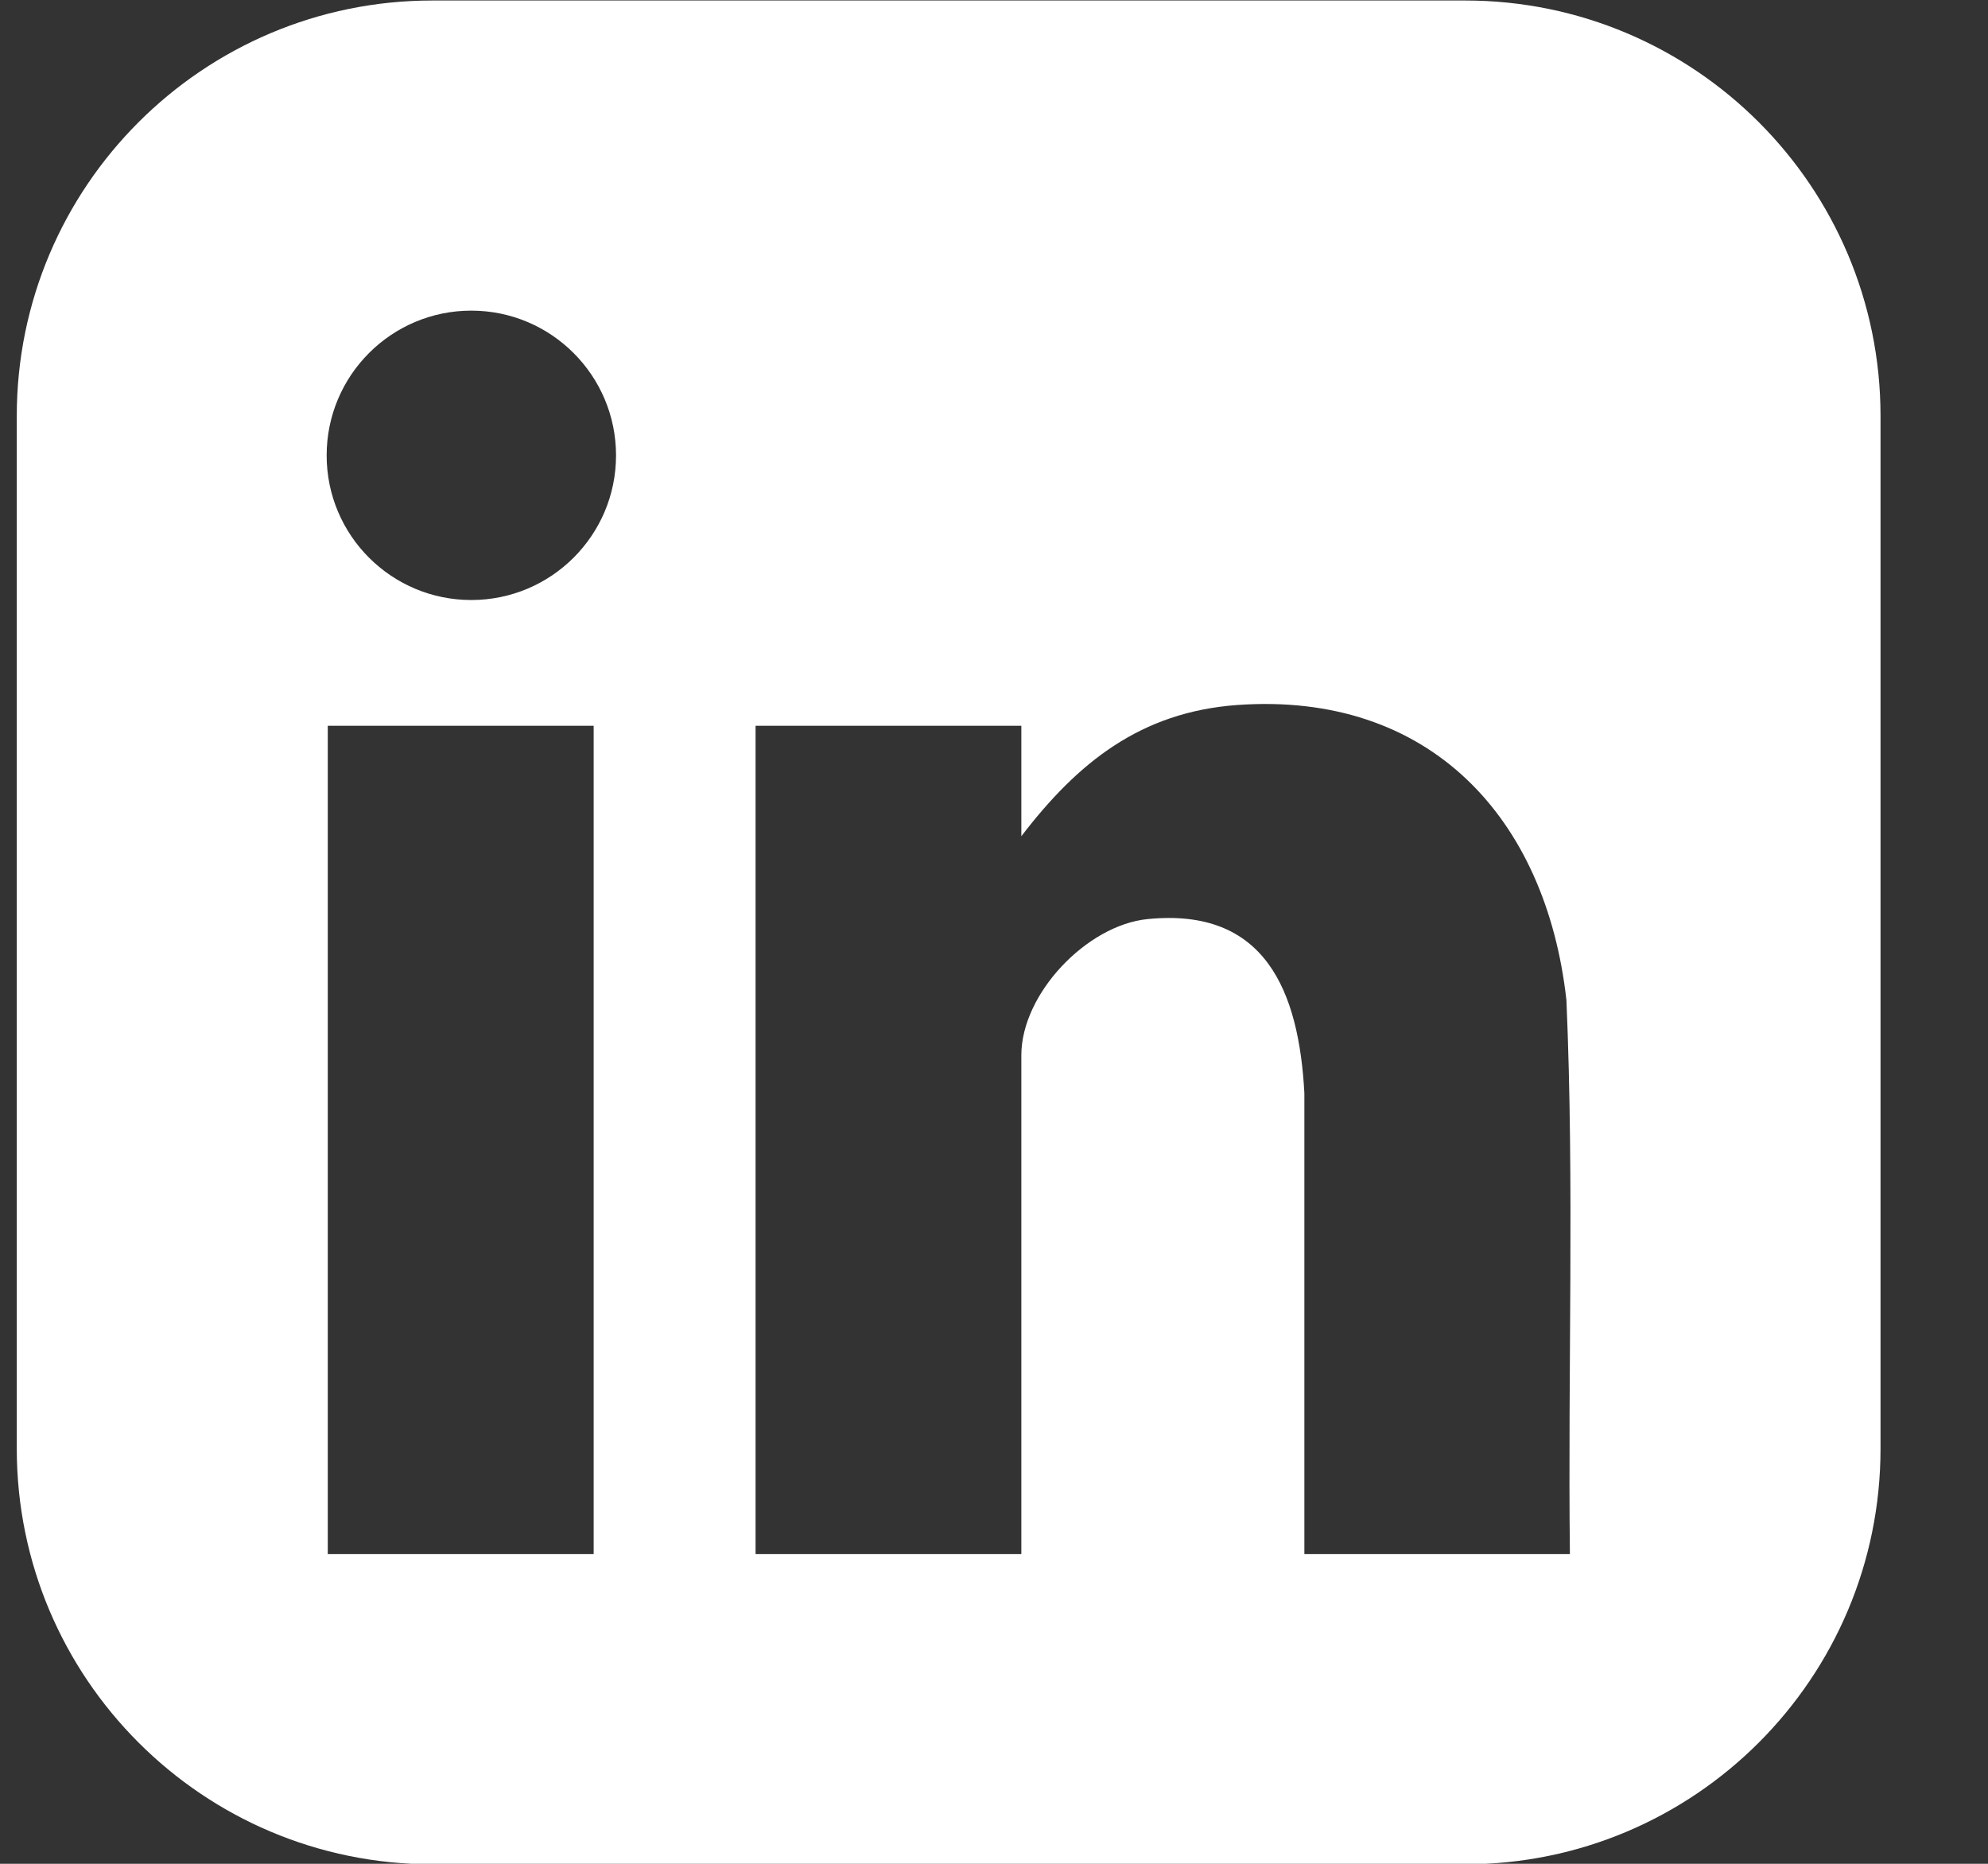
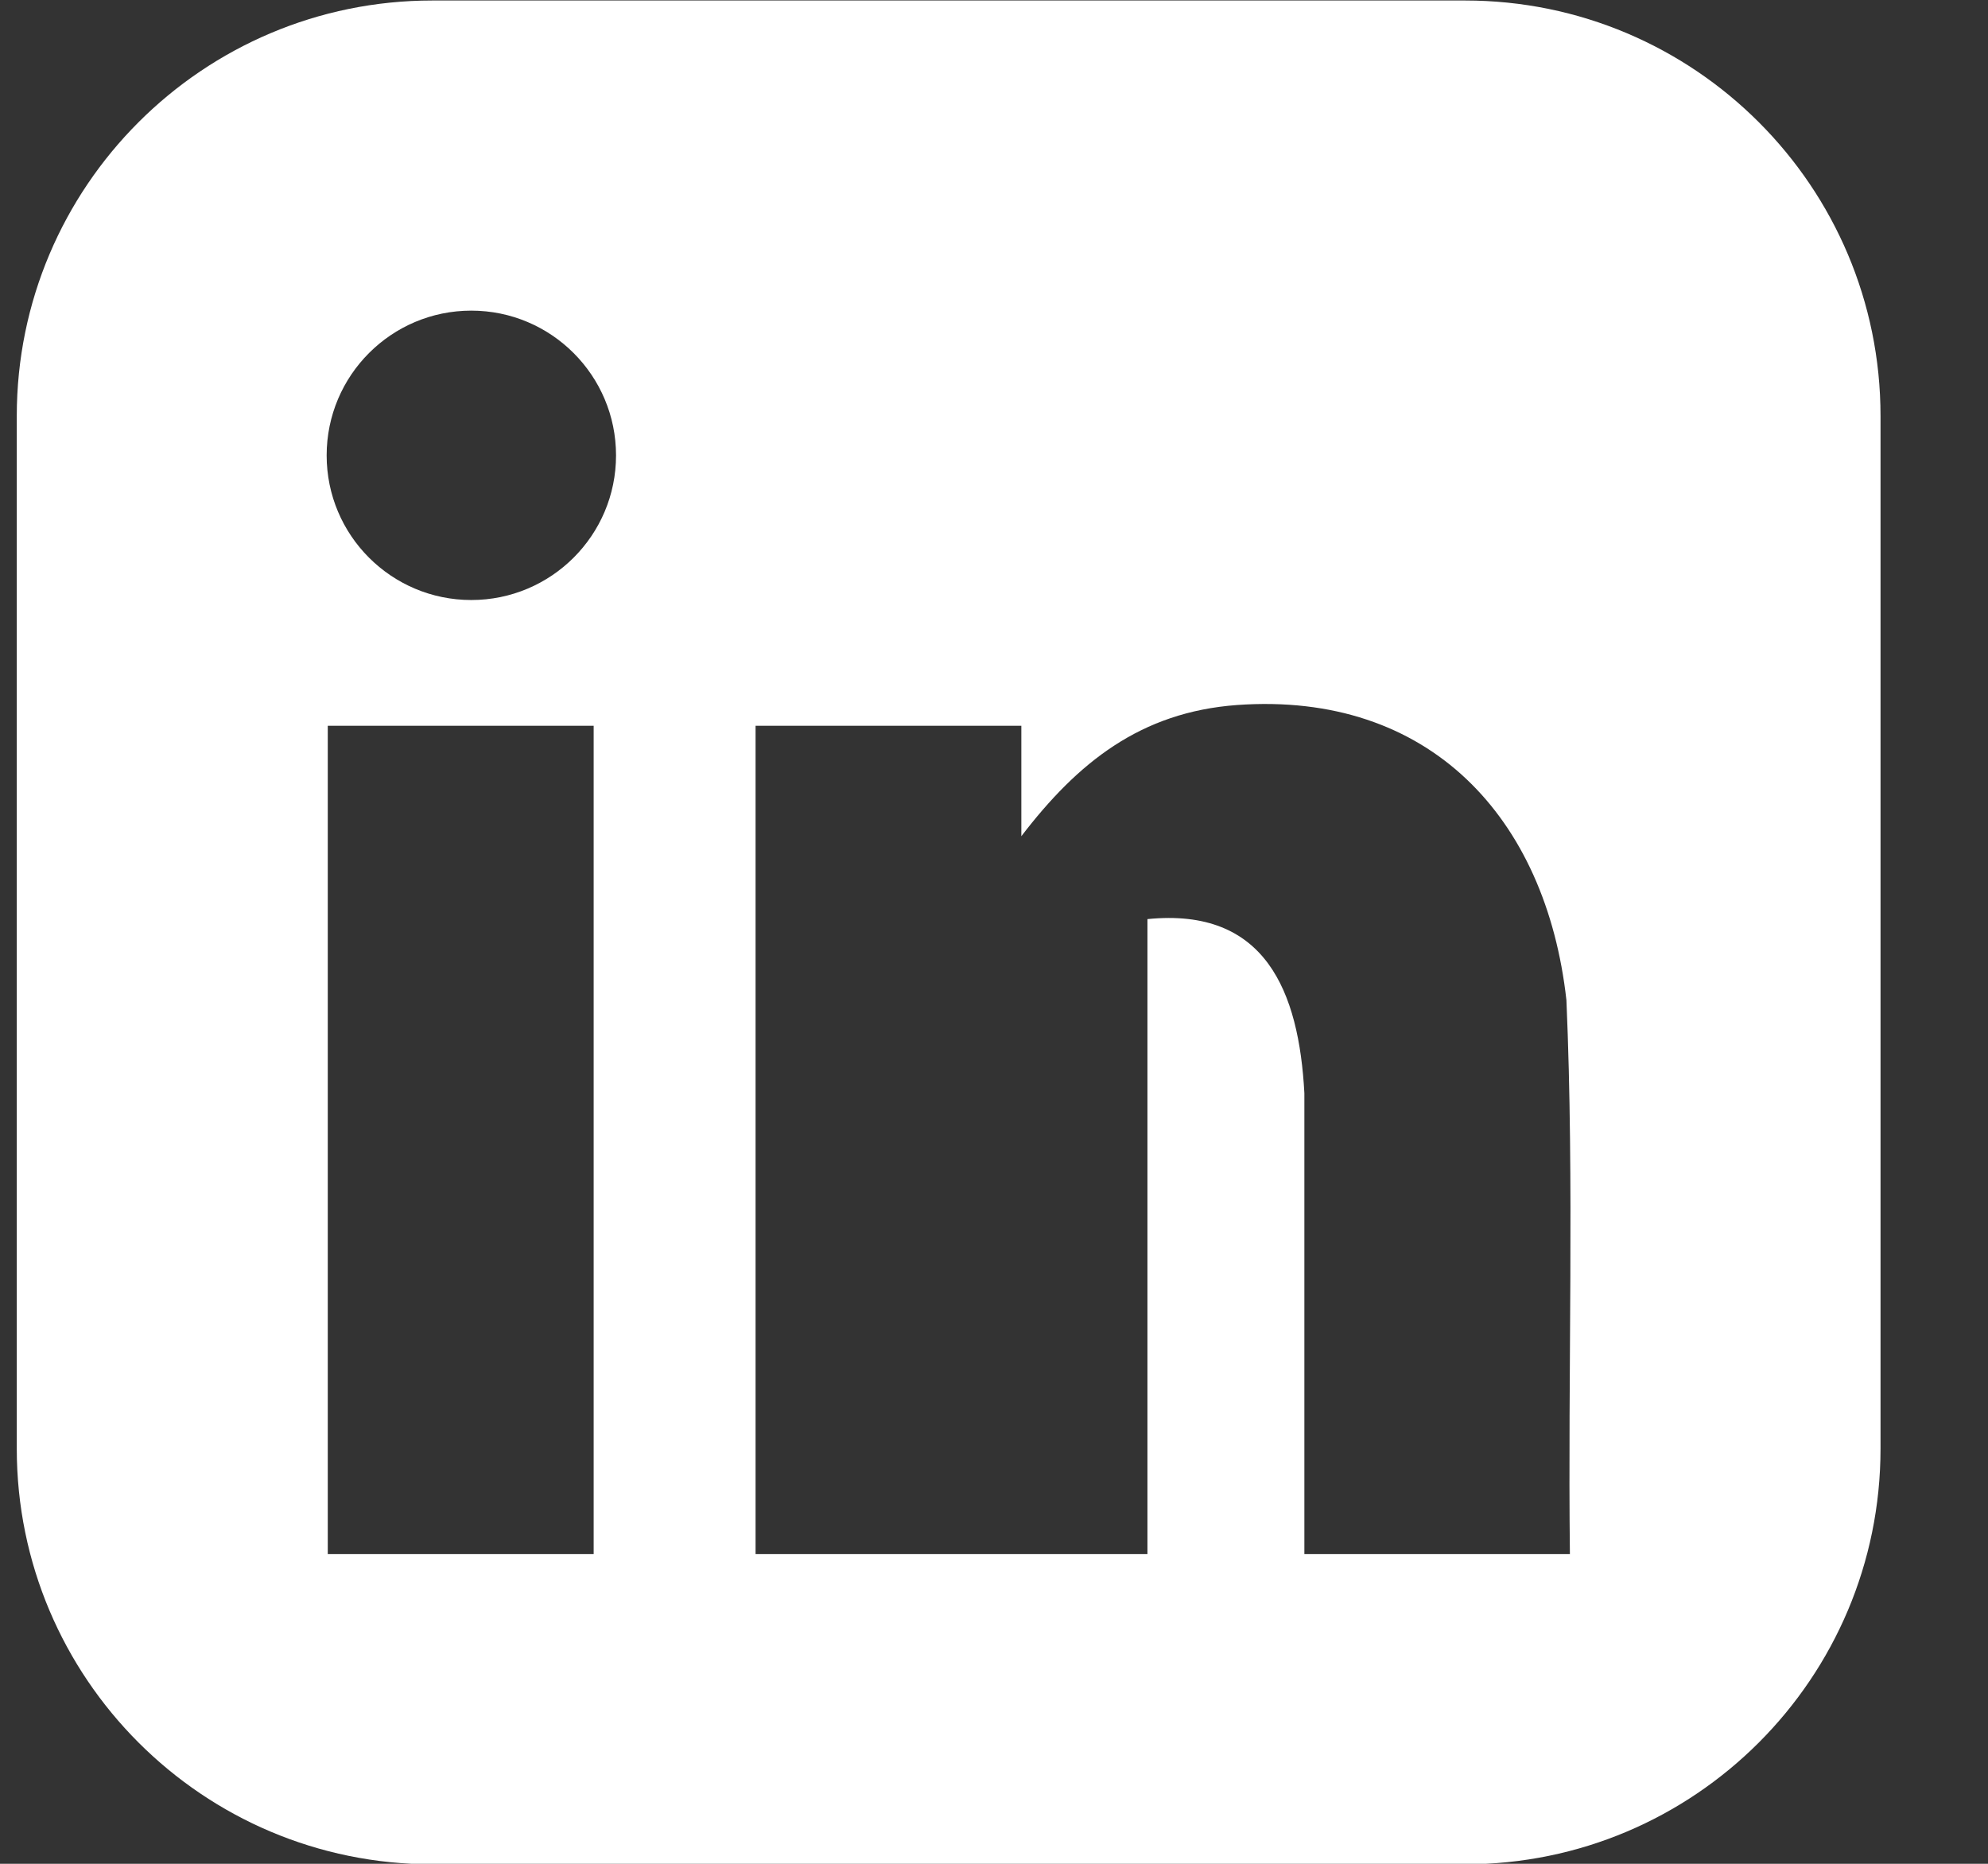
<svg xmlns="http://www.w3.org/2000/svg" width="16" height="15" viewBox="0 0 16 15" fill="none">
  <rect x="0" y="0" width="16" height="15" fill="#333333" stroke="none" />
-   <path d="M11.791 0.004H3.48C1.633 0.004 0.135 1.502 0.135 3.348V11.659C0.135 13.506 1.633 15.004 3.48 15.004H11.791C13.638 15.004 15.135 13.506 15.135 11.659V3.348C15.135 1.502 13.638 0.004 11.791 0.004ZM4.778 12.507H2.638V5.841H4.778V12.507ZM3.793 4.829C3.15 4.829 2.629 4.308 2.629 3.665C2.629 3.022 3.15 2.5 3.793 2.5C4.436 2.5 4.958 3.022 4.958 3.665C4.958 4.308 4.436 4.829 3.793 4.829ZM12.637 12.507H10.498V8.798C10.454 7.981 10.186 7.301 9.235 7.397C8.747 7.446 8.22 7.997 8.22 8.493V12.507H6.081V5.841H8.22V6.73C8.674 6.137 9.179 5.731 9.956 5.674C11.504 5.563 12.443 6.579 12.607 8.049C12.671 9.531 12.618 11.022 12.635 12.506L12.637 12.507Z" fill="white" />
+   <path d="M11.791 0.004H3.48C1.633 0.004 0.135 1.502 0.135 3.348V11.659C0.135 13.506 1.633 15.004 3.48 15.004H11.791C13.638 15.004 15.135 13.506 15.135 11.659V3.348C15.135 1.502 13.638 0.004 11.791 0.004ZM4.778 12.507H2.638V5.841H4.778V12.507ZM3.793 4.829C3.15 4.829 2.629 4.308 2.629 3.665C2.629 3.022 3.15 2.5 3.793 2.5C4.436 2.5 4.958 3.022 4.958 3.665C4.958 4.308 4.436 4.829 3.793 4.829ZM12.637 12.507H10.498V8.798C10.454 7.981 10.186 7.301 9.235 7.397V12.507H6.081V5.841H8.22V6.73C8.674 6.137 9.179 5.731 9.956 5.674C11.504 5.563 12.443 6.579 12.607 8.049C12.671 9.531 12.618 11.022 12.635 12.506L12.637 12.507Z" fill="white" />
</svg>